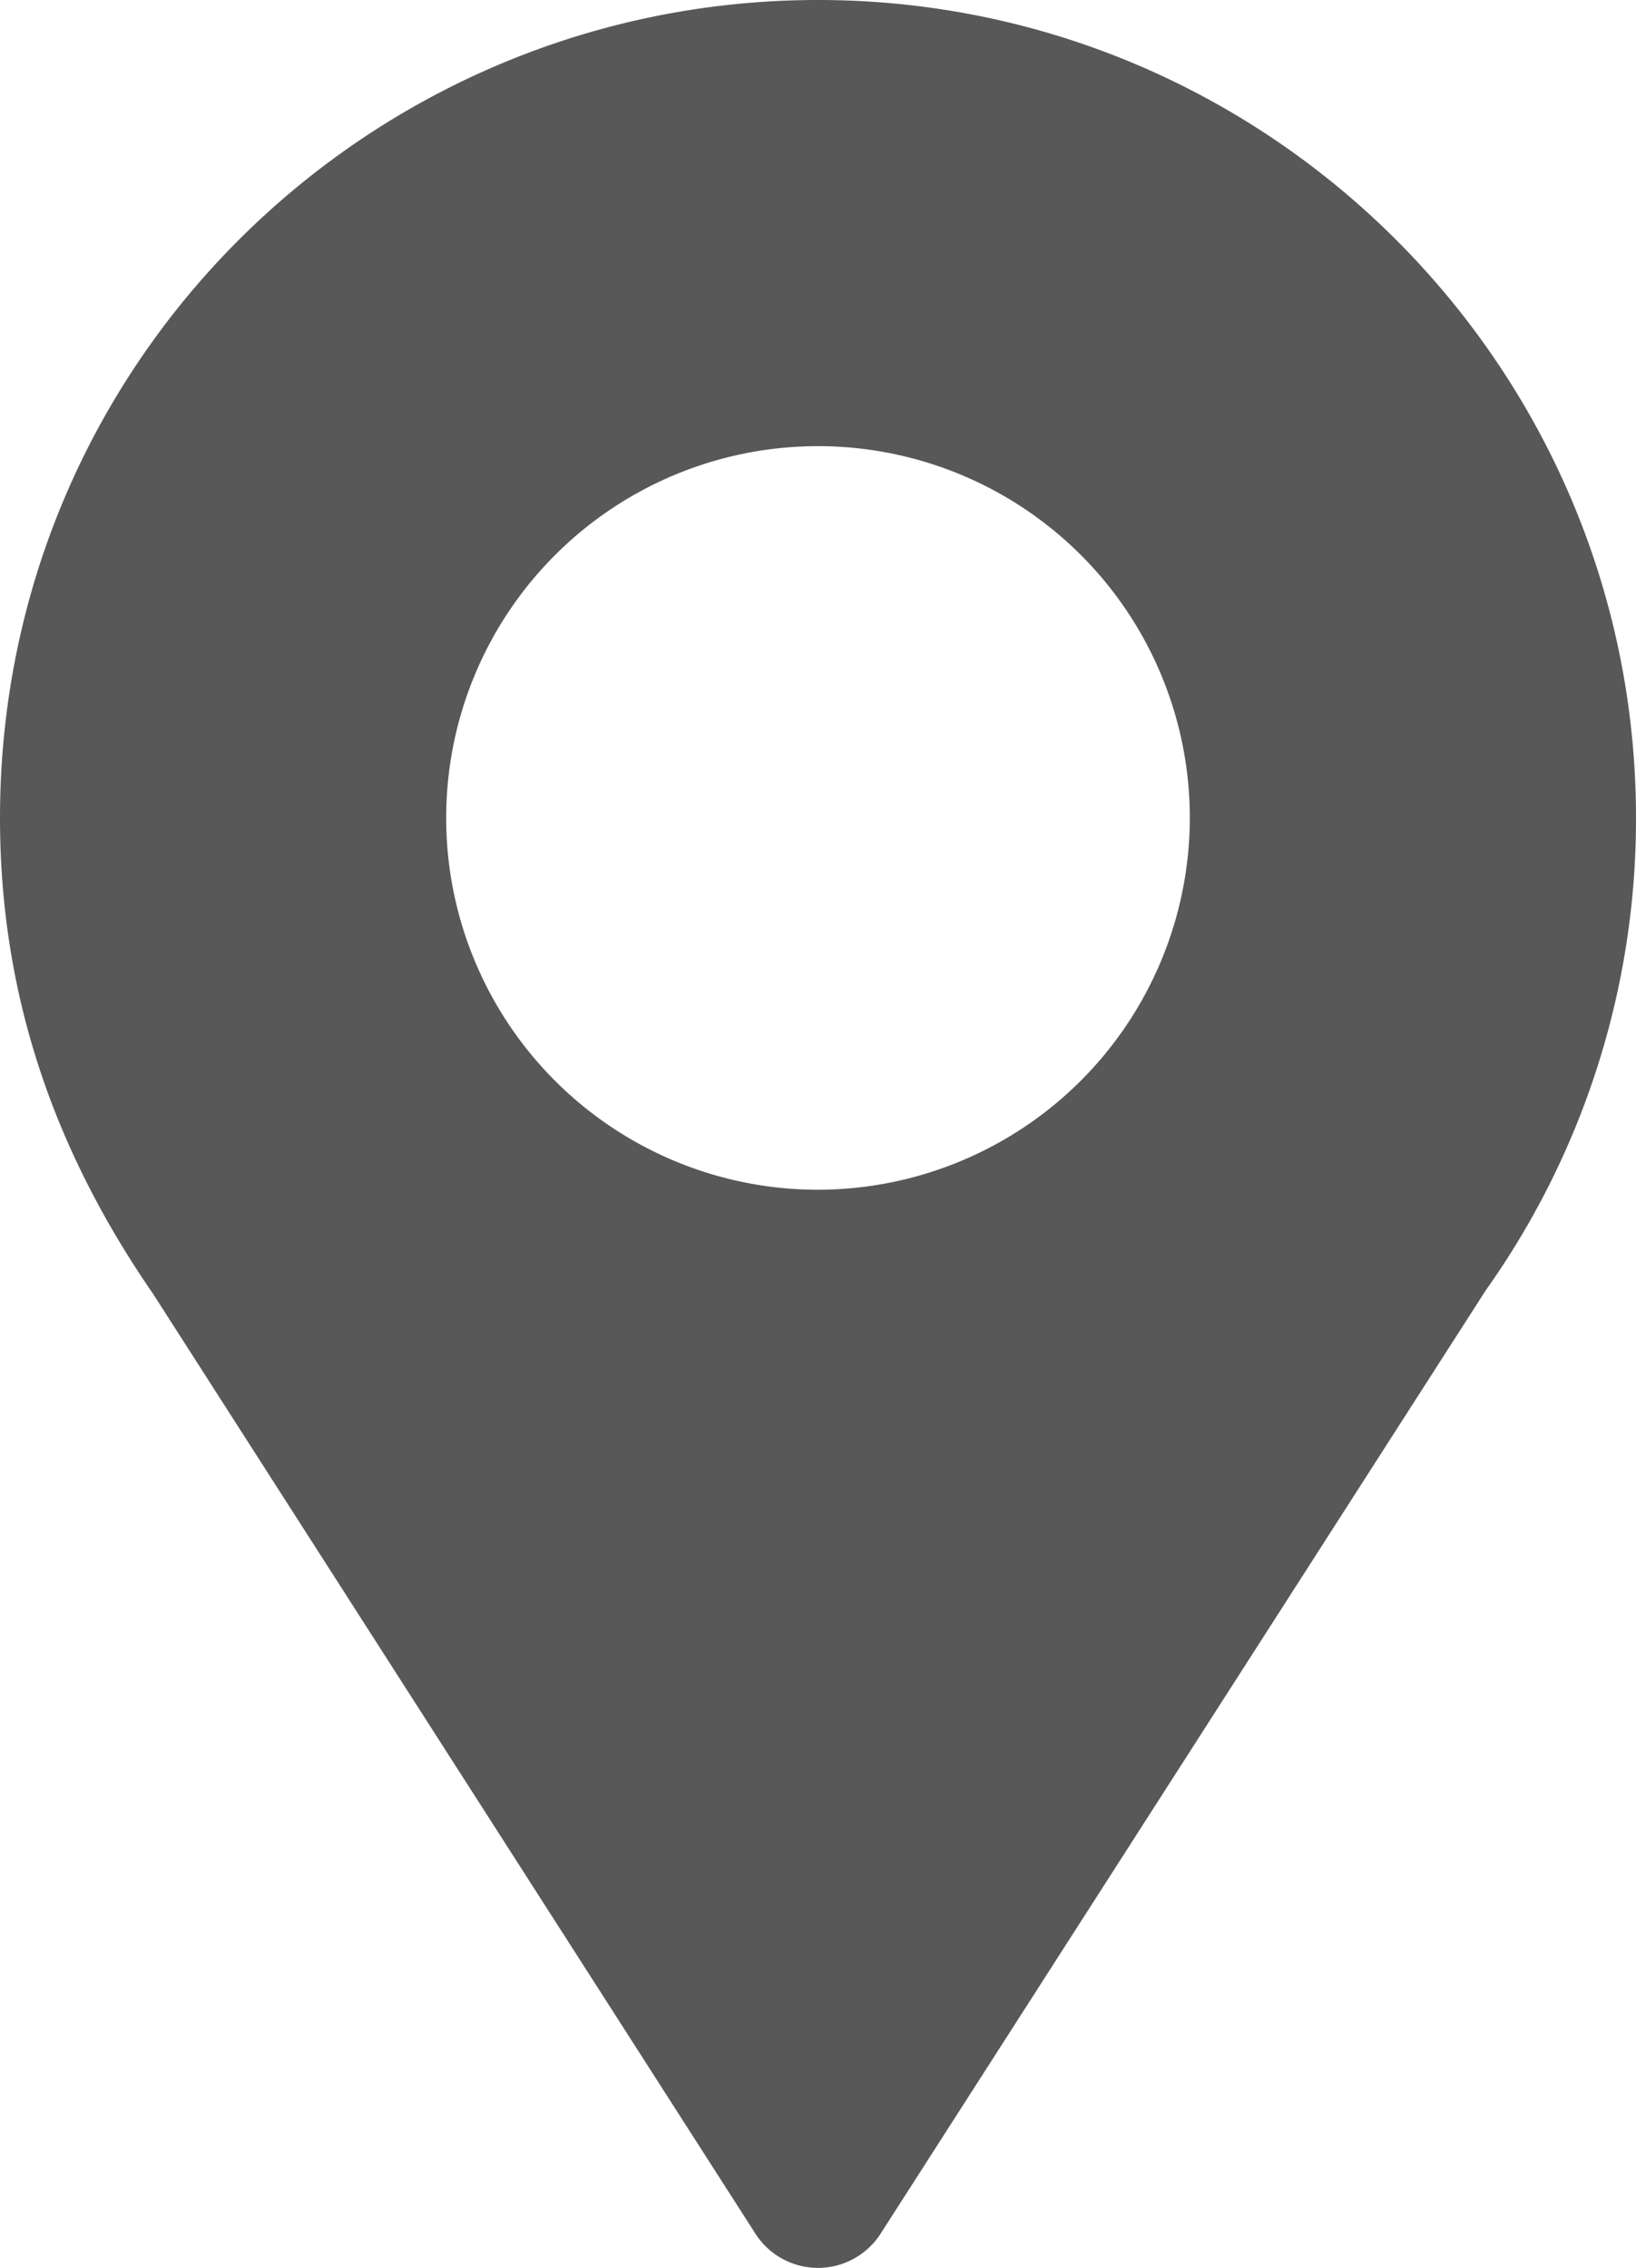
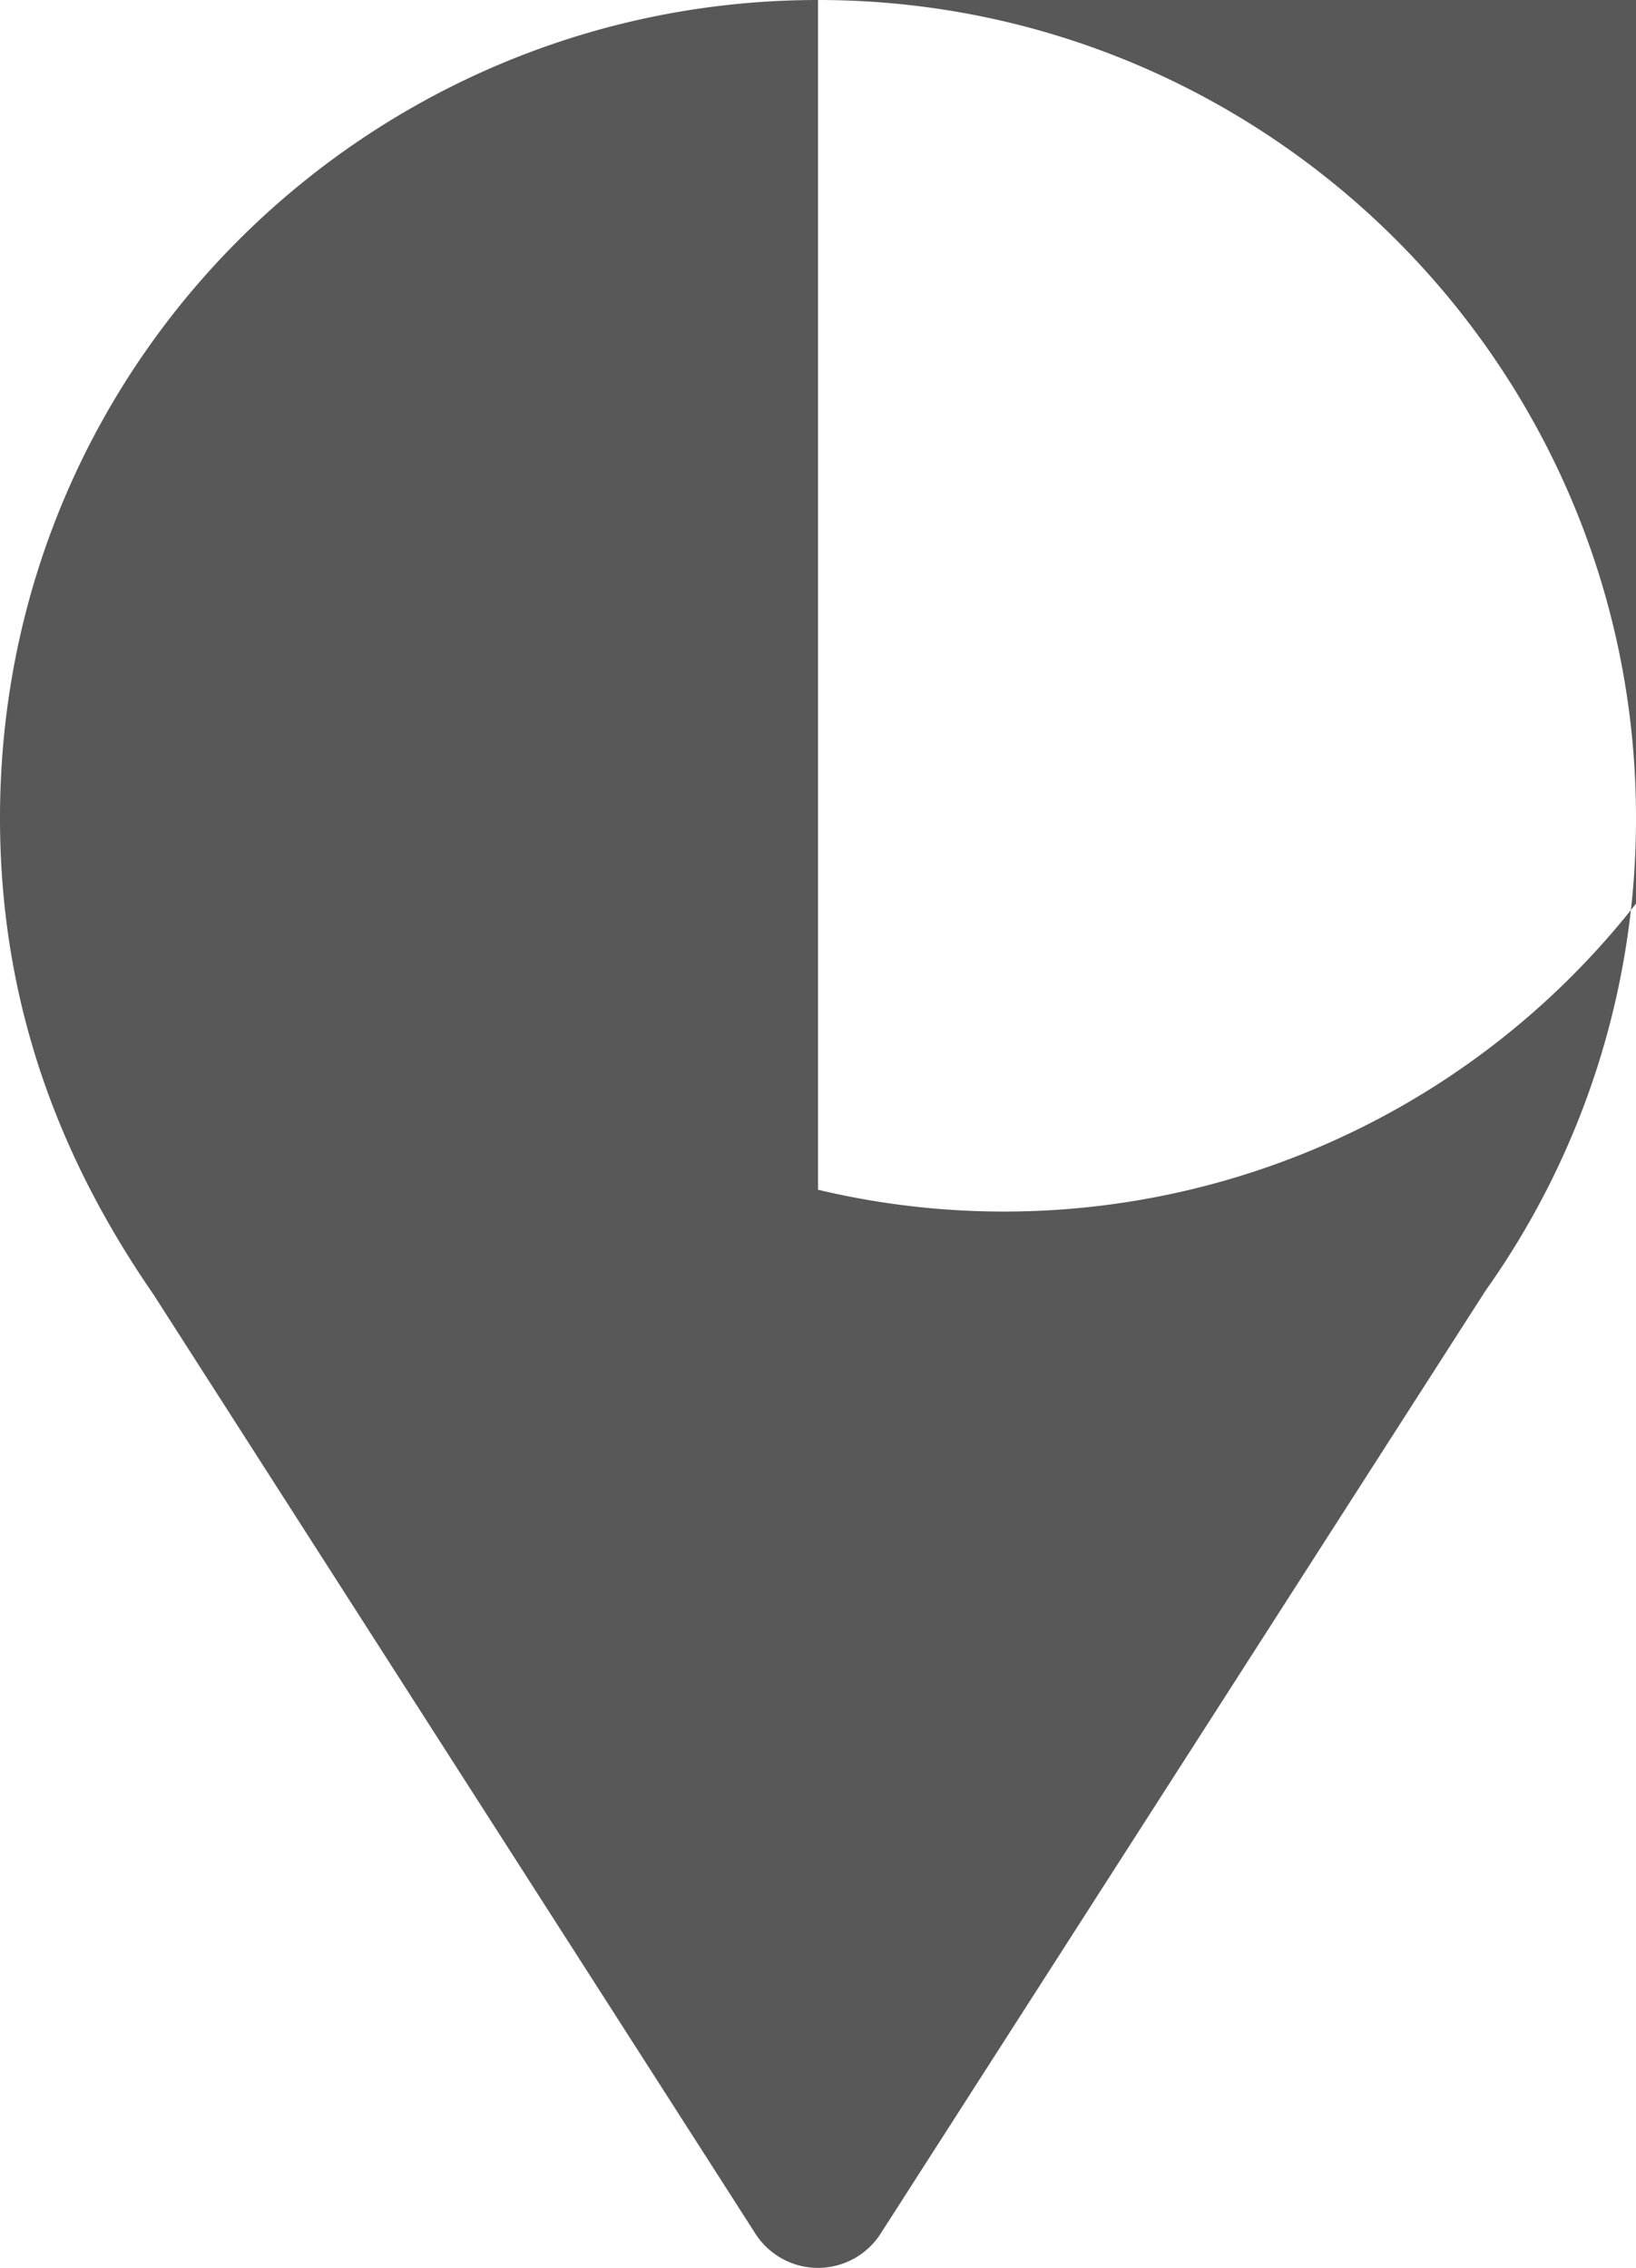
<svg xmlns="http://www.w3.org/2000/svg" width="330" height="457.491" viewBox="0 0 330 457.491">
  <g id="location" transform="translate(-132 -72)">
    <g id="Group_13333" data-name="Group 13333">
      <g id="Group_13332" data-name="Group 13332" transform="translate(41 72)">
-         <path id="Path_10240" data-name="Path 10240" d="M256,0C166.035,0,91,72.47,91,165c0,35.2,10.578,66.592,30.879,96.006l121.494,189.58a15,15,0,0,0,25.254,0L390.648,260.361A164.271,164.271,0,0,0,421,165C421,74.019,346.981,0,256,0Zm0,240a75,75,0,1,1,75-75A75.088,75.088,0,0,1,256,240Z" fill="#585858" />
+         <path id="Path_10240" data-name="Path 10240" d="M256,0C166.035,0,91,72.47,91,165c0,35.2,10.578,66.592,30.879,96.006l121.494,189.58a15,15,0,0,0,25.254,0L390.648,260.361A164.271,164.271,0,0,0,421,165C421,74.019,346.981,0,256,0Za75,75,0,1,1,75-75A75.088,75.088,0,0,1,256,240Z" fill="#585858" />
      </g>
    </g>
  </g>
</svg>